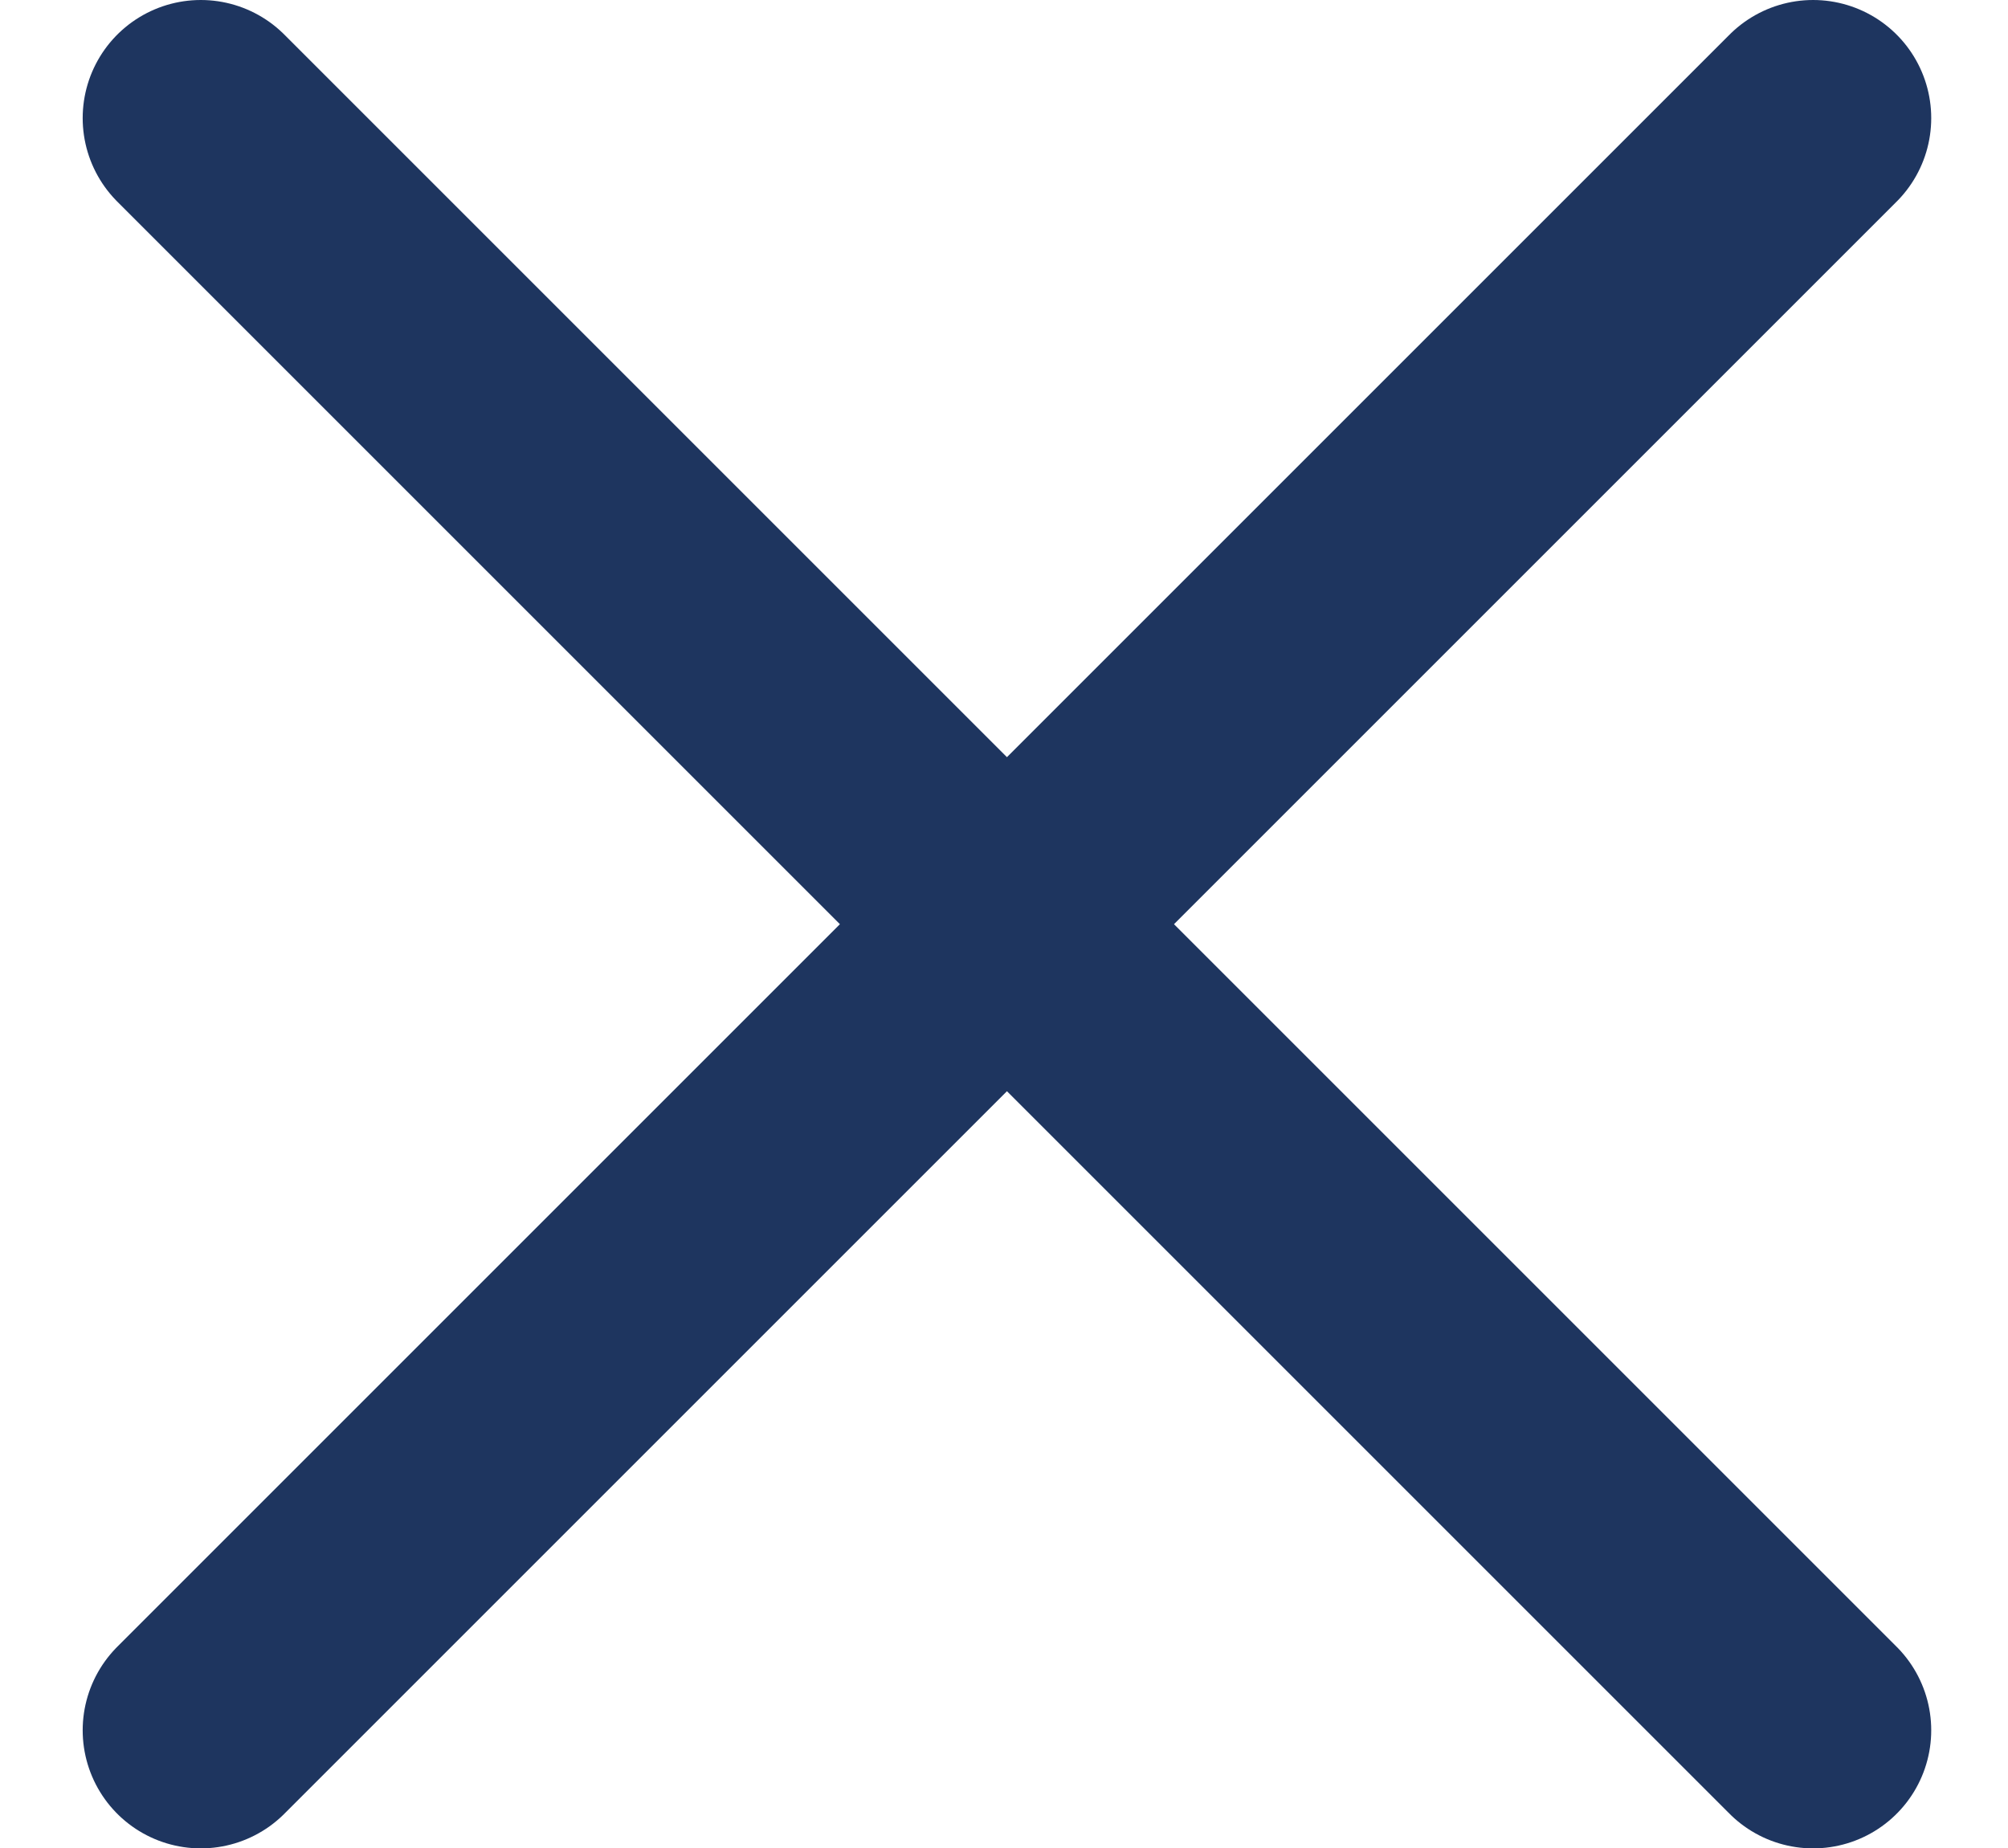
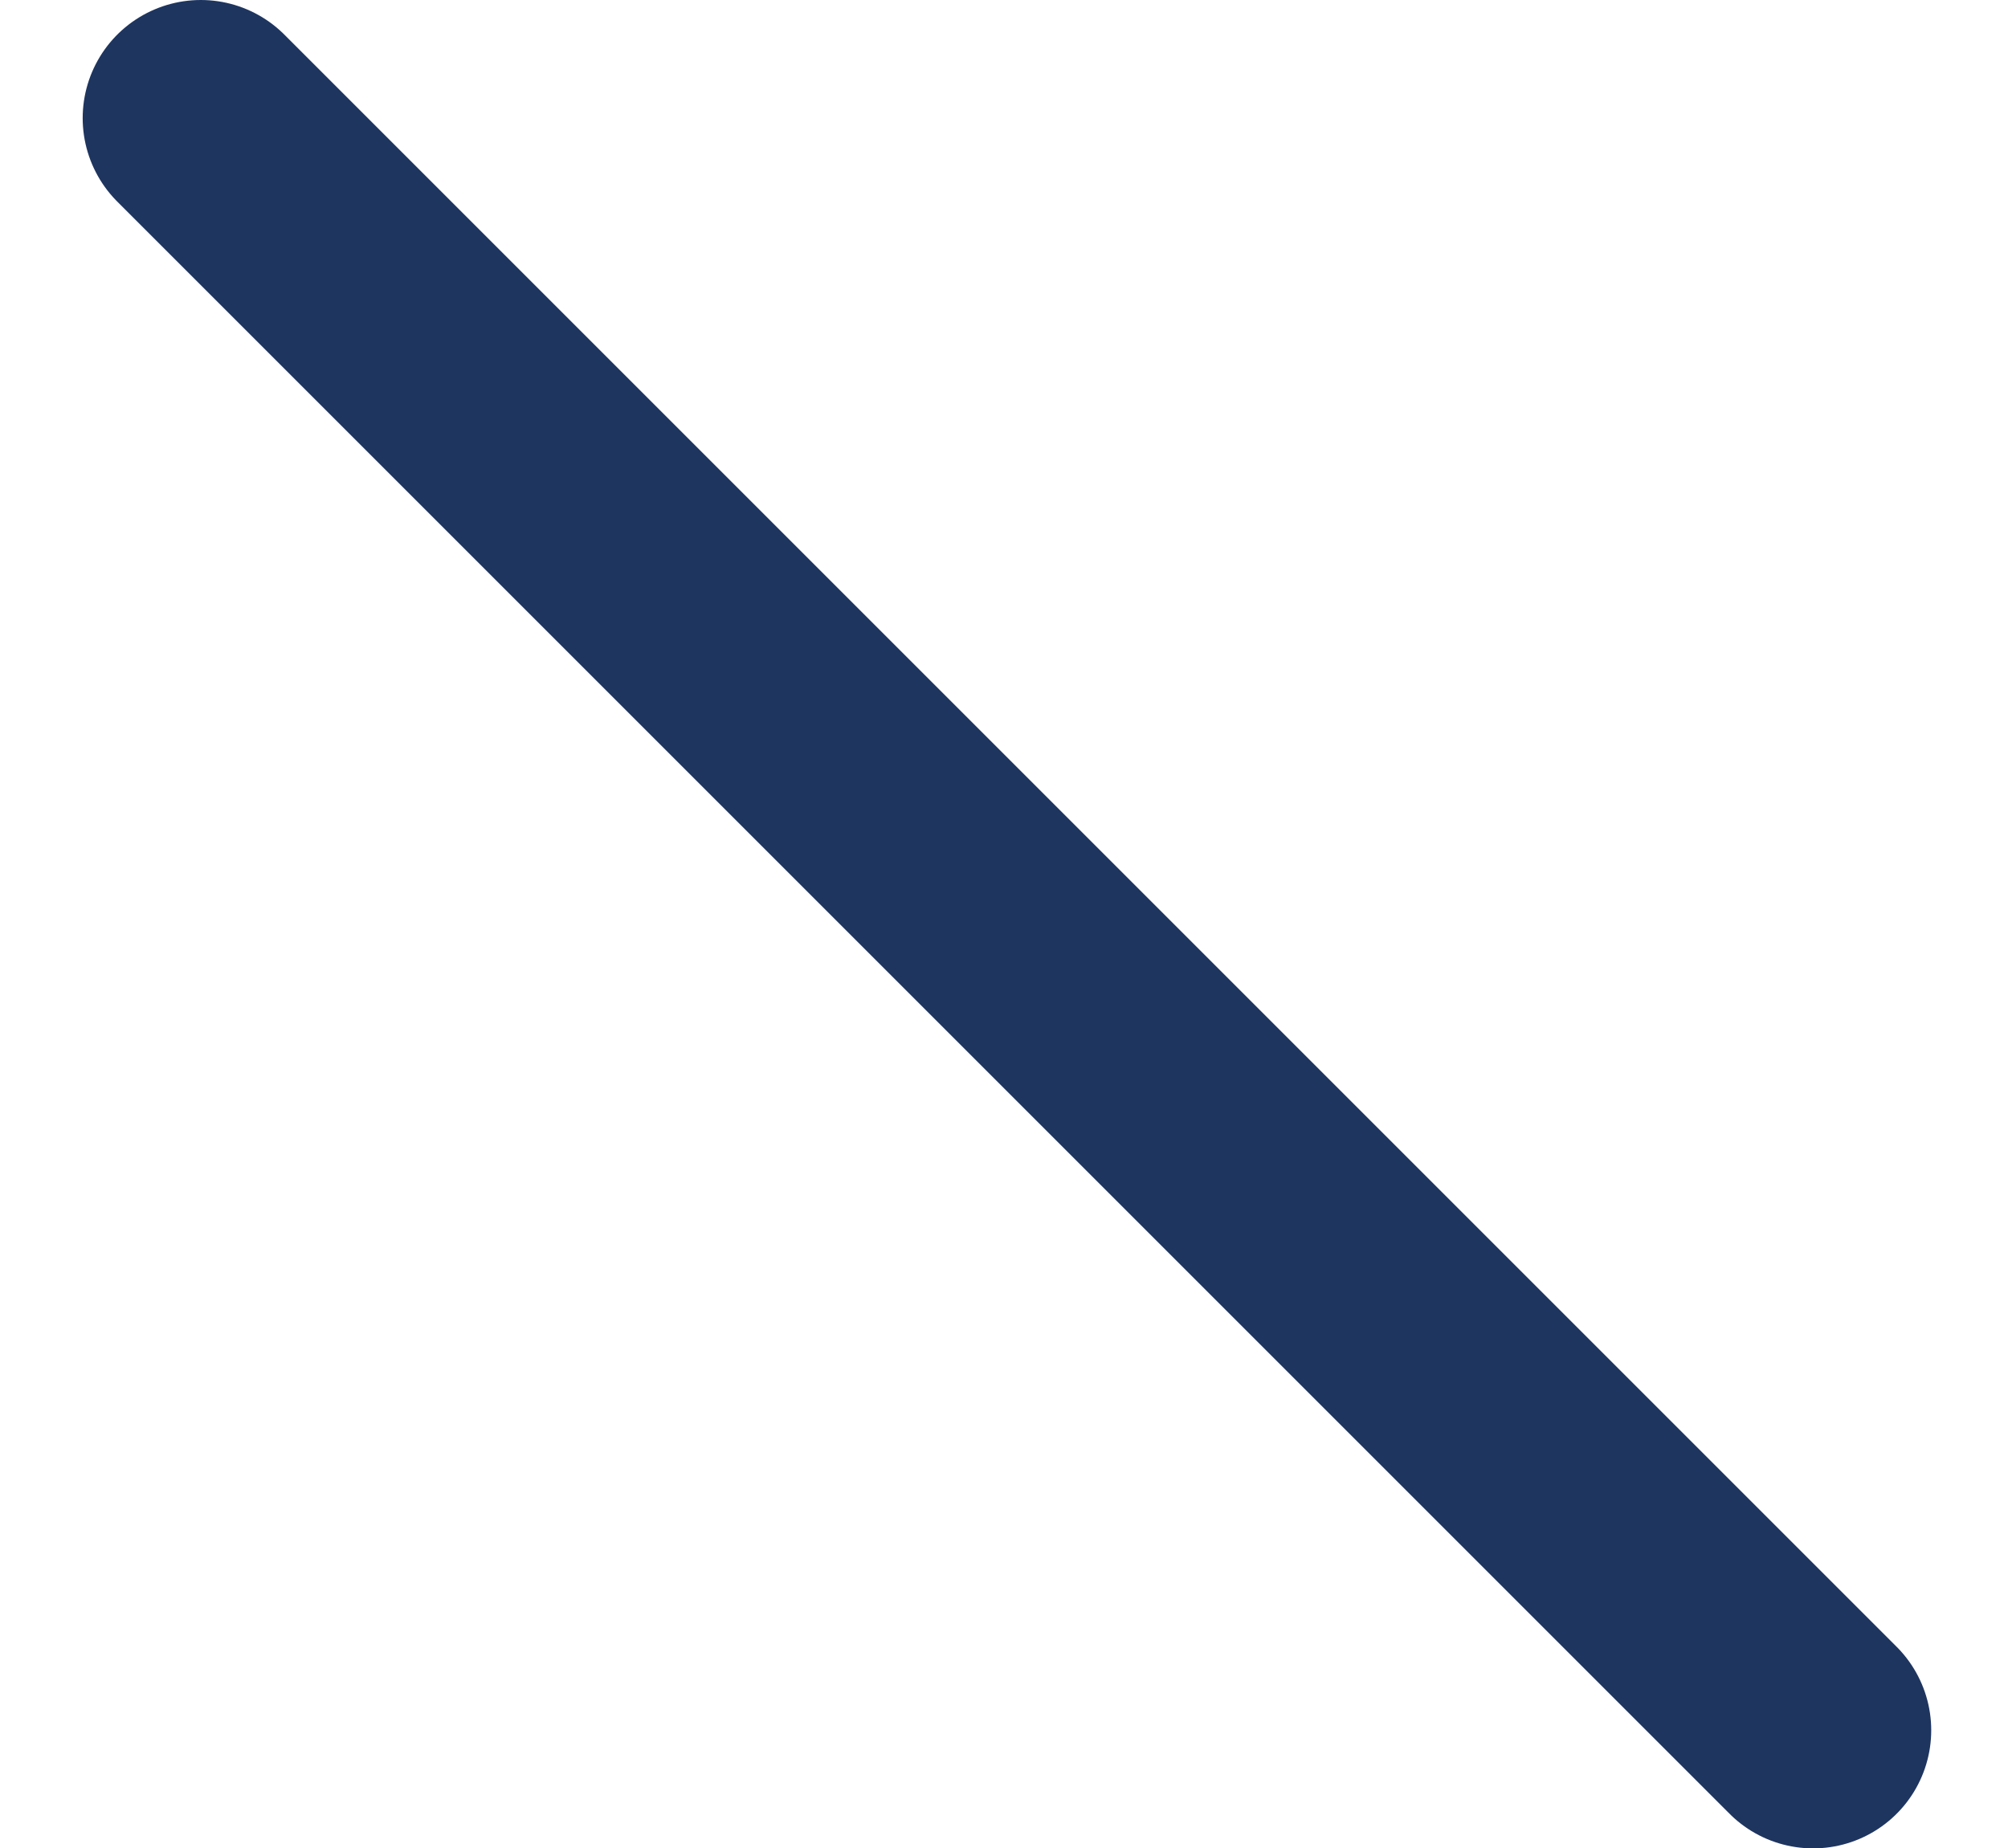
<svg xmlns="http://www.w3.org/2000/svg" version="1.1" id="Layer_1" x="0px" y="0px" viewBox="0 0 34 31.3" style="enable-background:new 0 0 34 31.3;" xml:space="preserve">
  <style type="text/css">
	.st0{display:none;}
	.st1{display:inline;fill:none;stroke:#1E355F;stroke-width:4;stroke-linecap:round;}
	.st2{fill:none;stroke:#1E355F;stroke-width:4;stroke-linecap:round;}
</style>
  <g class="st0">
    <line class="st1" x1="2" y1="2.6" x2="32" y2="2.6" />
    <line class="st1" x1="2" y1="15.5" x2="32" y2="15.5" />
-     <line class="st1" x1="2" y1="28.7" x2="32" y2="28.7" />
  </g>
  <g>
    <line class="st2" x1="3.4" y1="2" x2="30.7" y2="29.3" />
-     <line class="st2" x1="30.7" y1="2" x2="3.4" y2="29.3" />
  </g>
</svg>